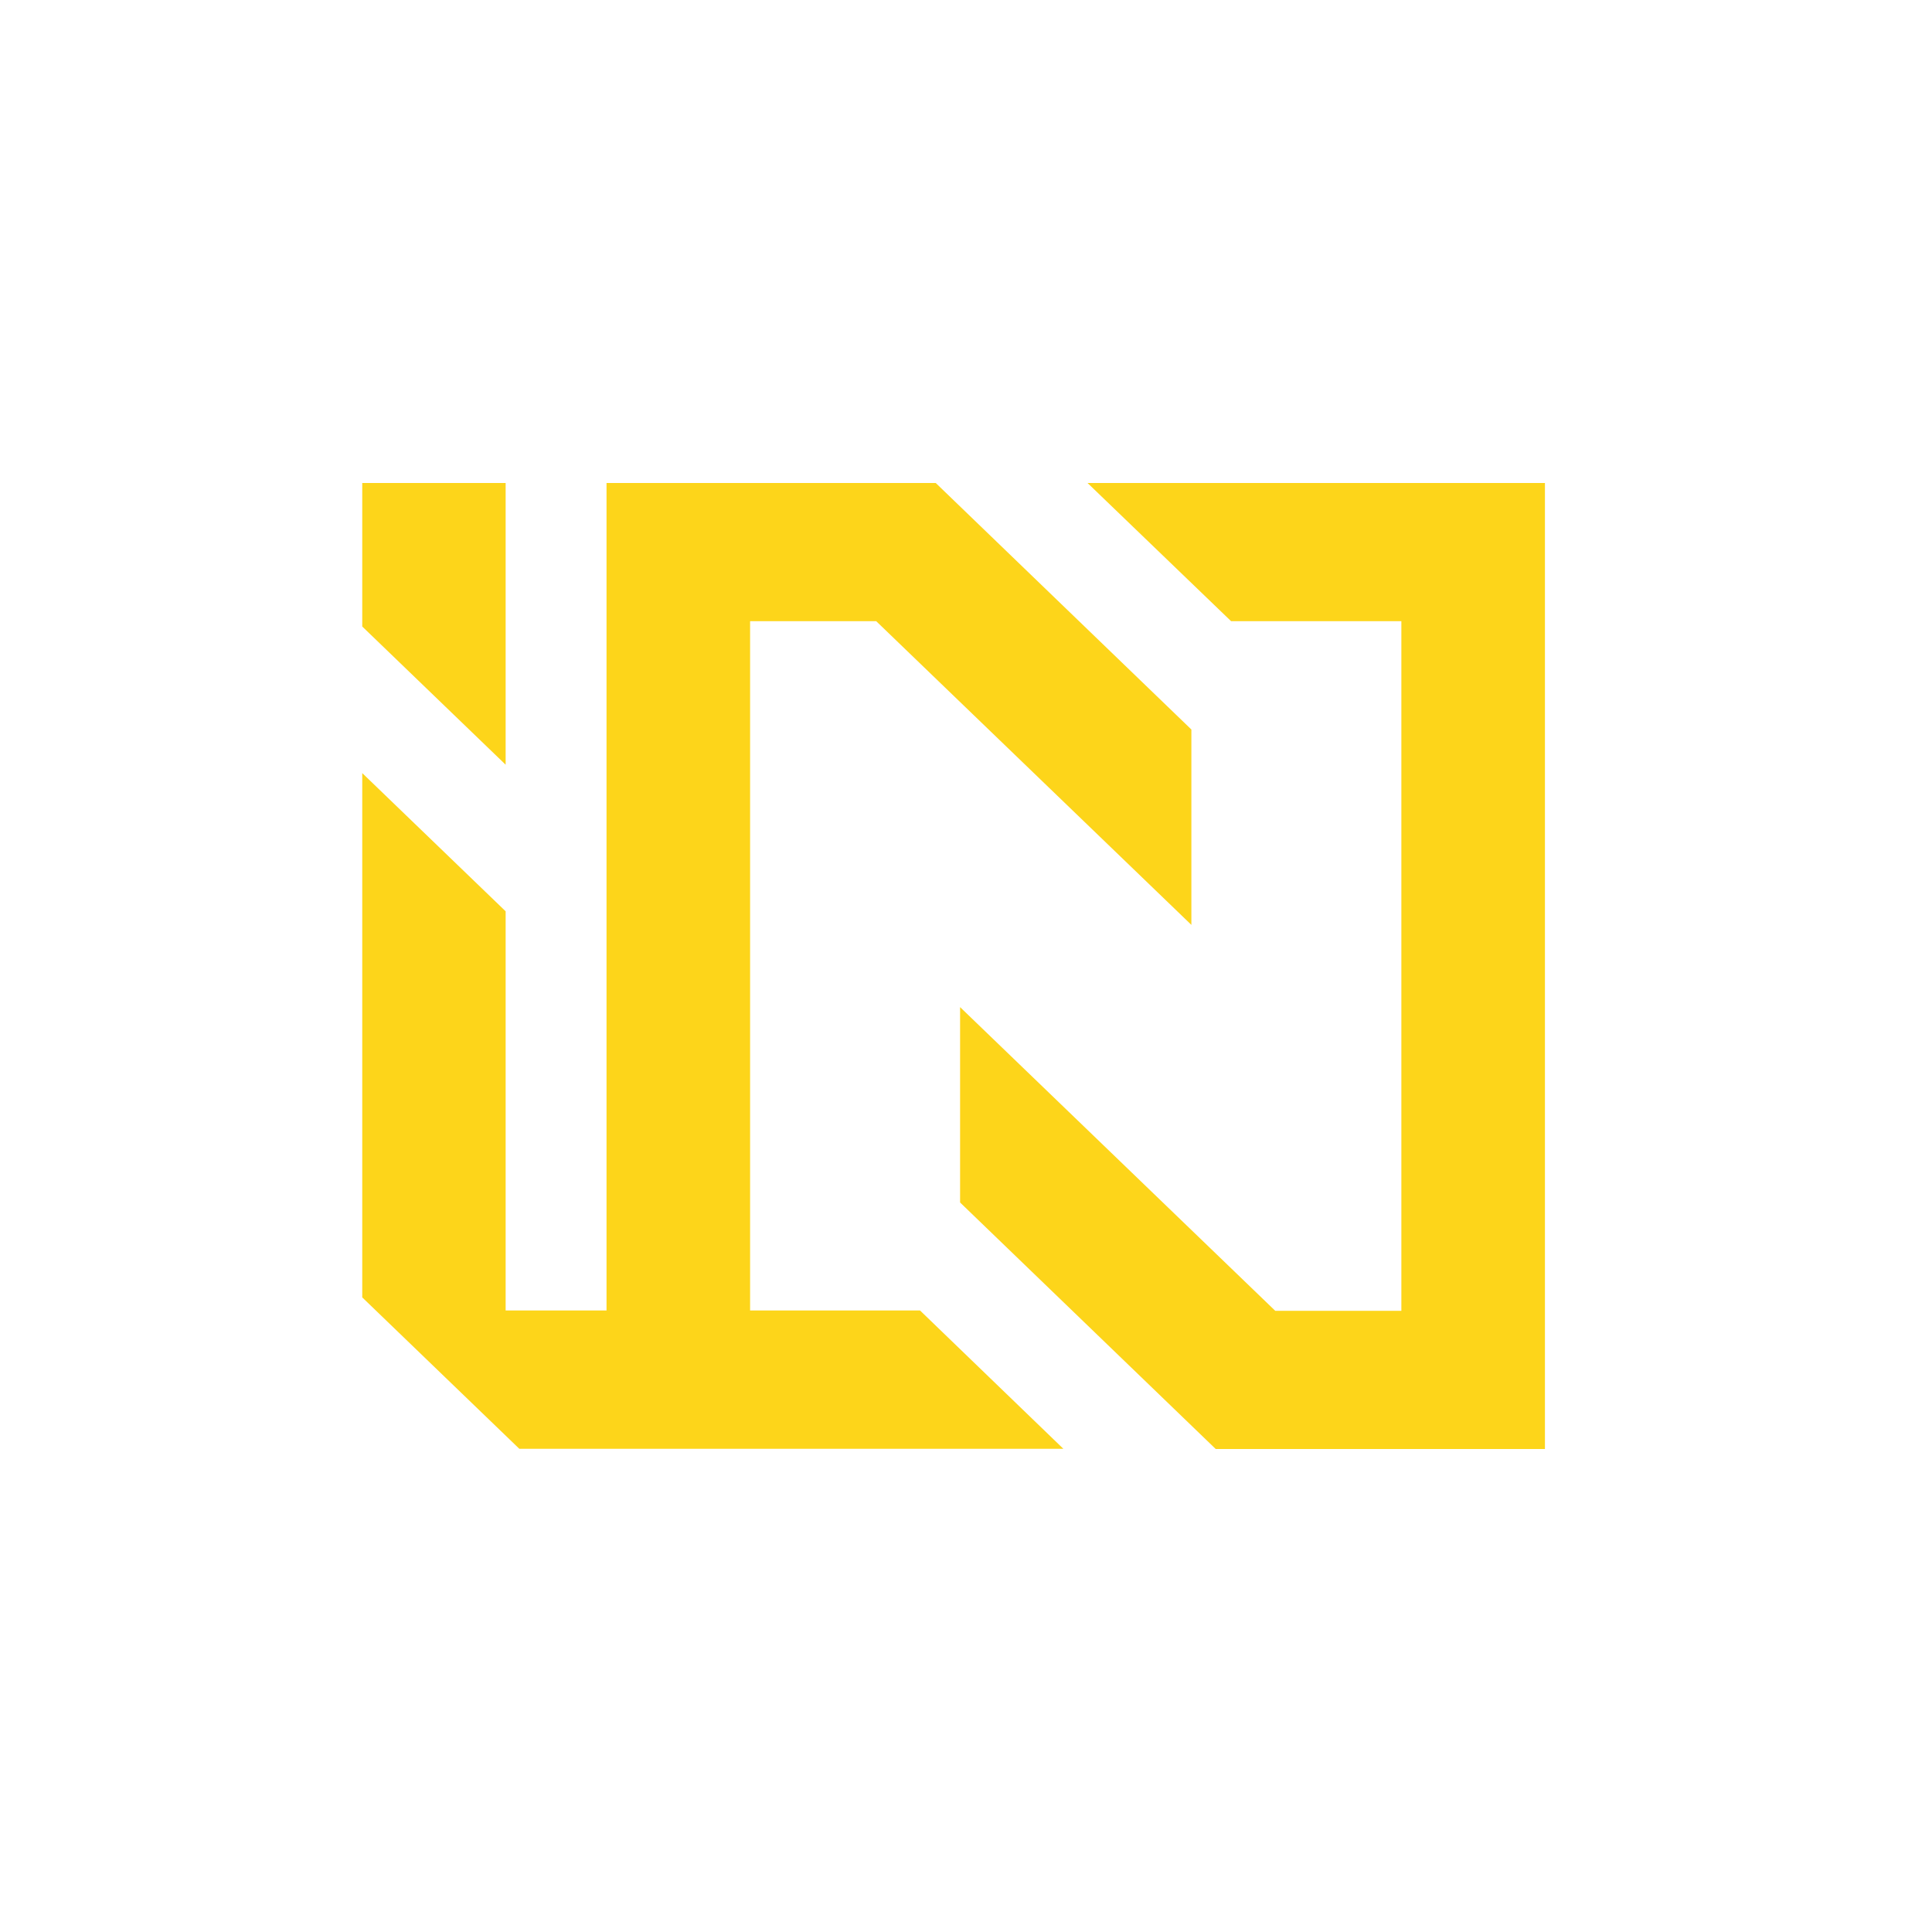
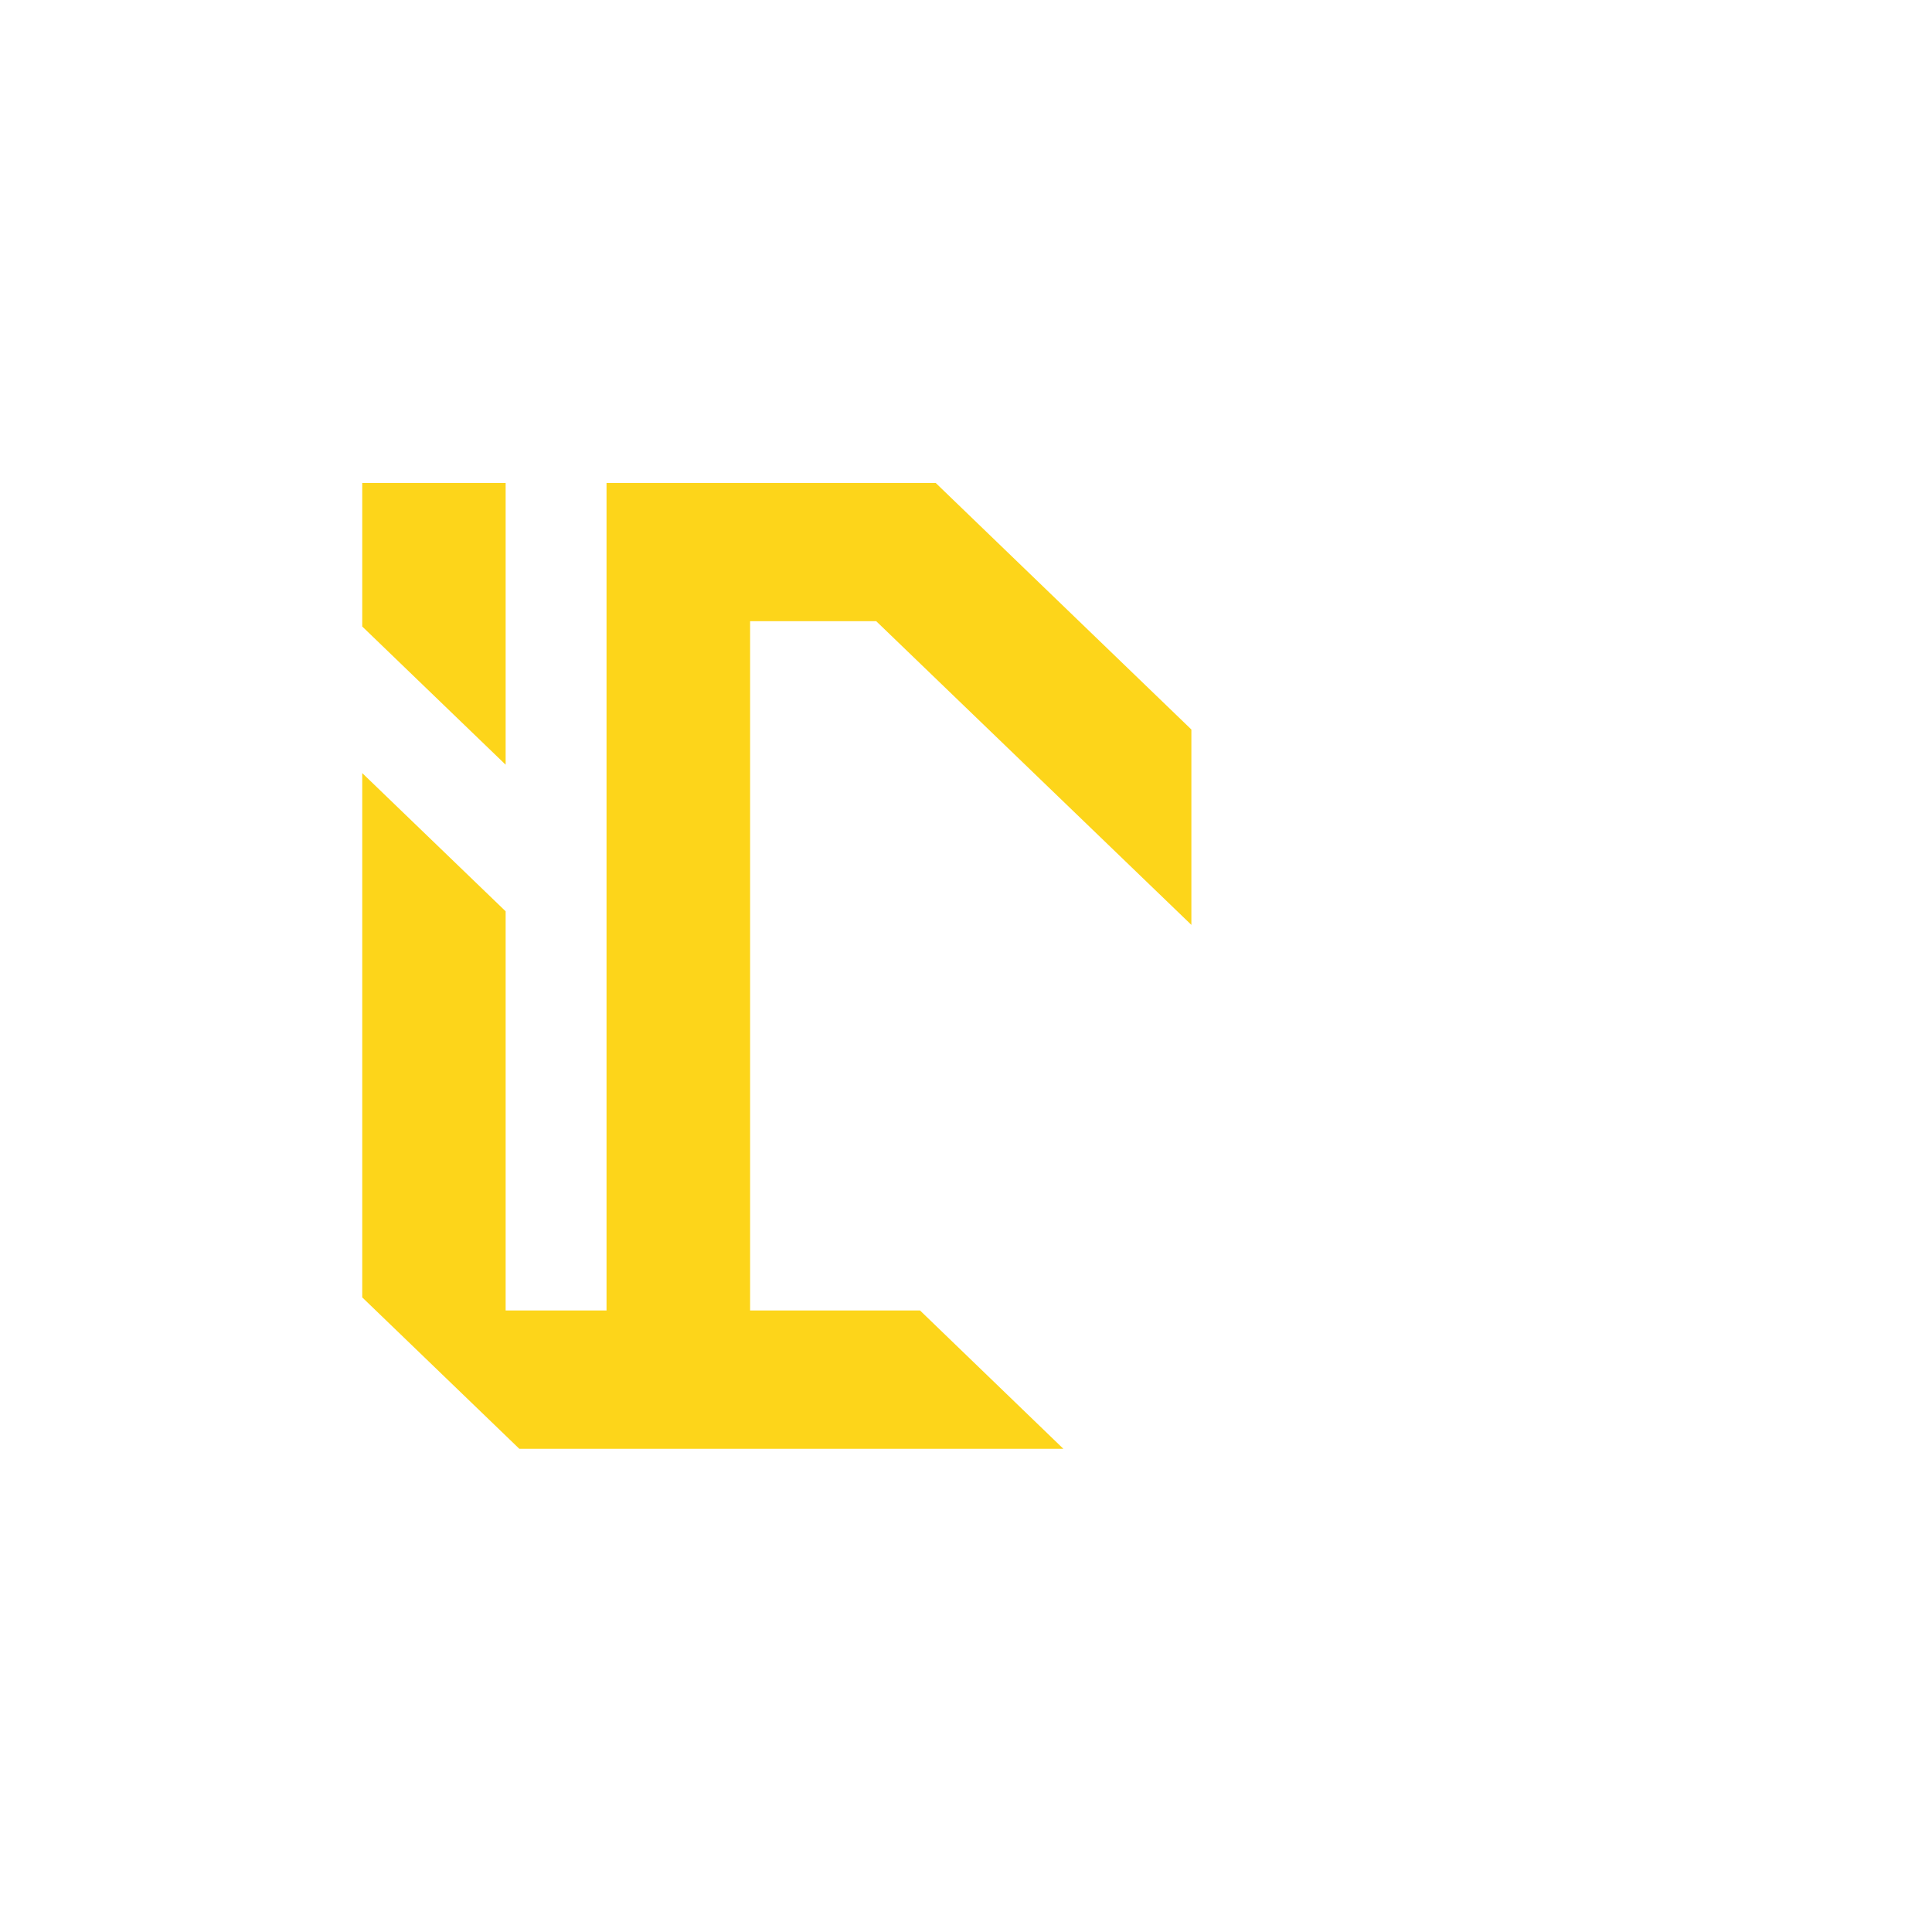
<svg xmlns="http://www.w3.org/2000/svg" width="32" height="32" viewBox="0 0 32 32" fill="none">
  <rect width="32" height="32" fill="white" />
-   <path d="M18.013 8L20.391 10.289H23.211V21.711H21.122L15.902 16.681V19.917L20.136 24H25.589V8H18.013Z" fill="#FDD51A" />
  <path d="M8.375 8H6V10.377L8.375 12.666V8Z" fill="#FDD51A" />
  <path d="M12.424 21.705V10.289H14.513L19.733 15.319V12.083L15.499 8H10.046V21.705H8.375V15.864V15.094L6 12.805V13.572V21.489L8.602 23.997H17.613L15.238 21.705H12.424Z" fill="#FDD51A" />
</svg>